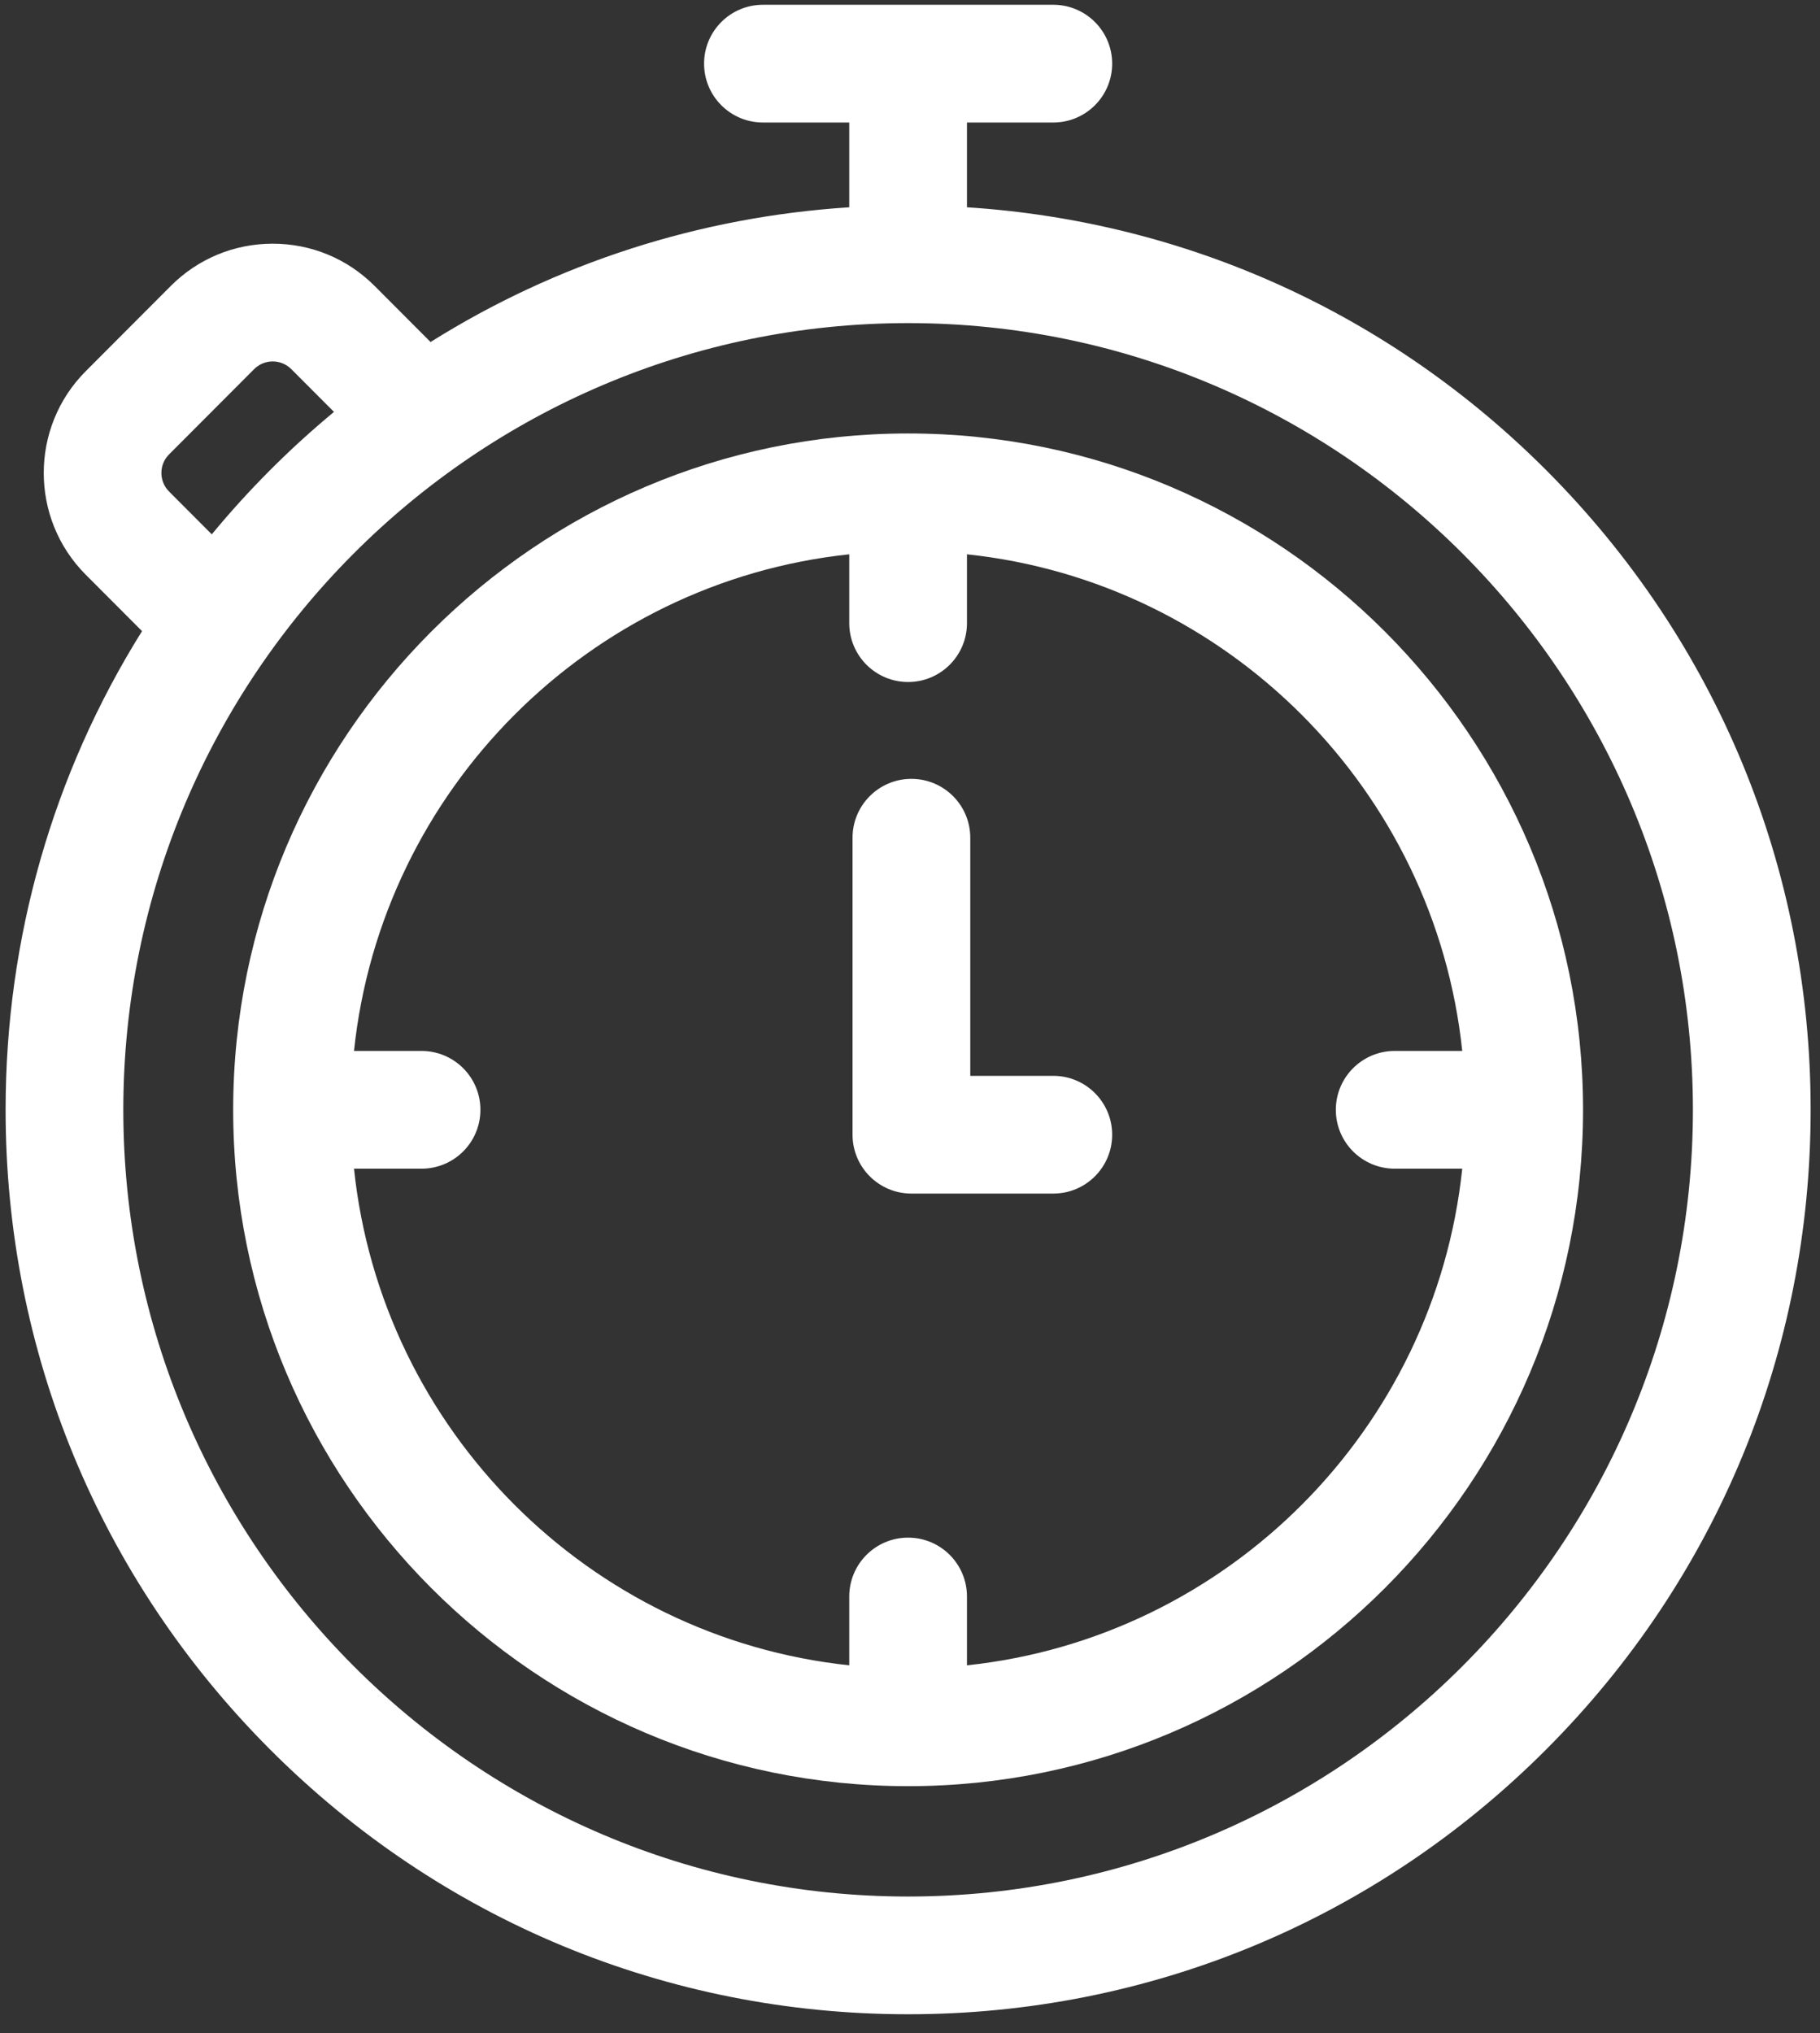
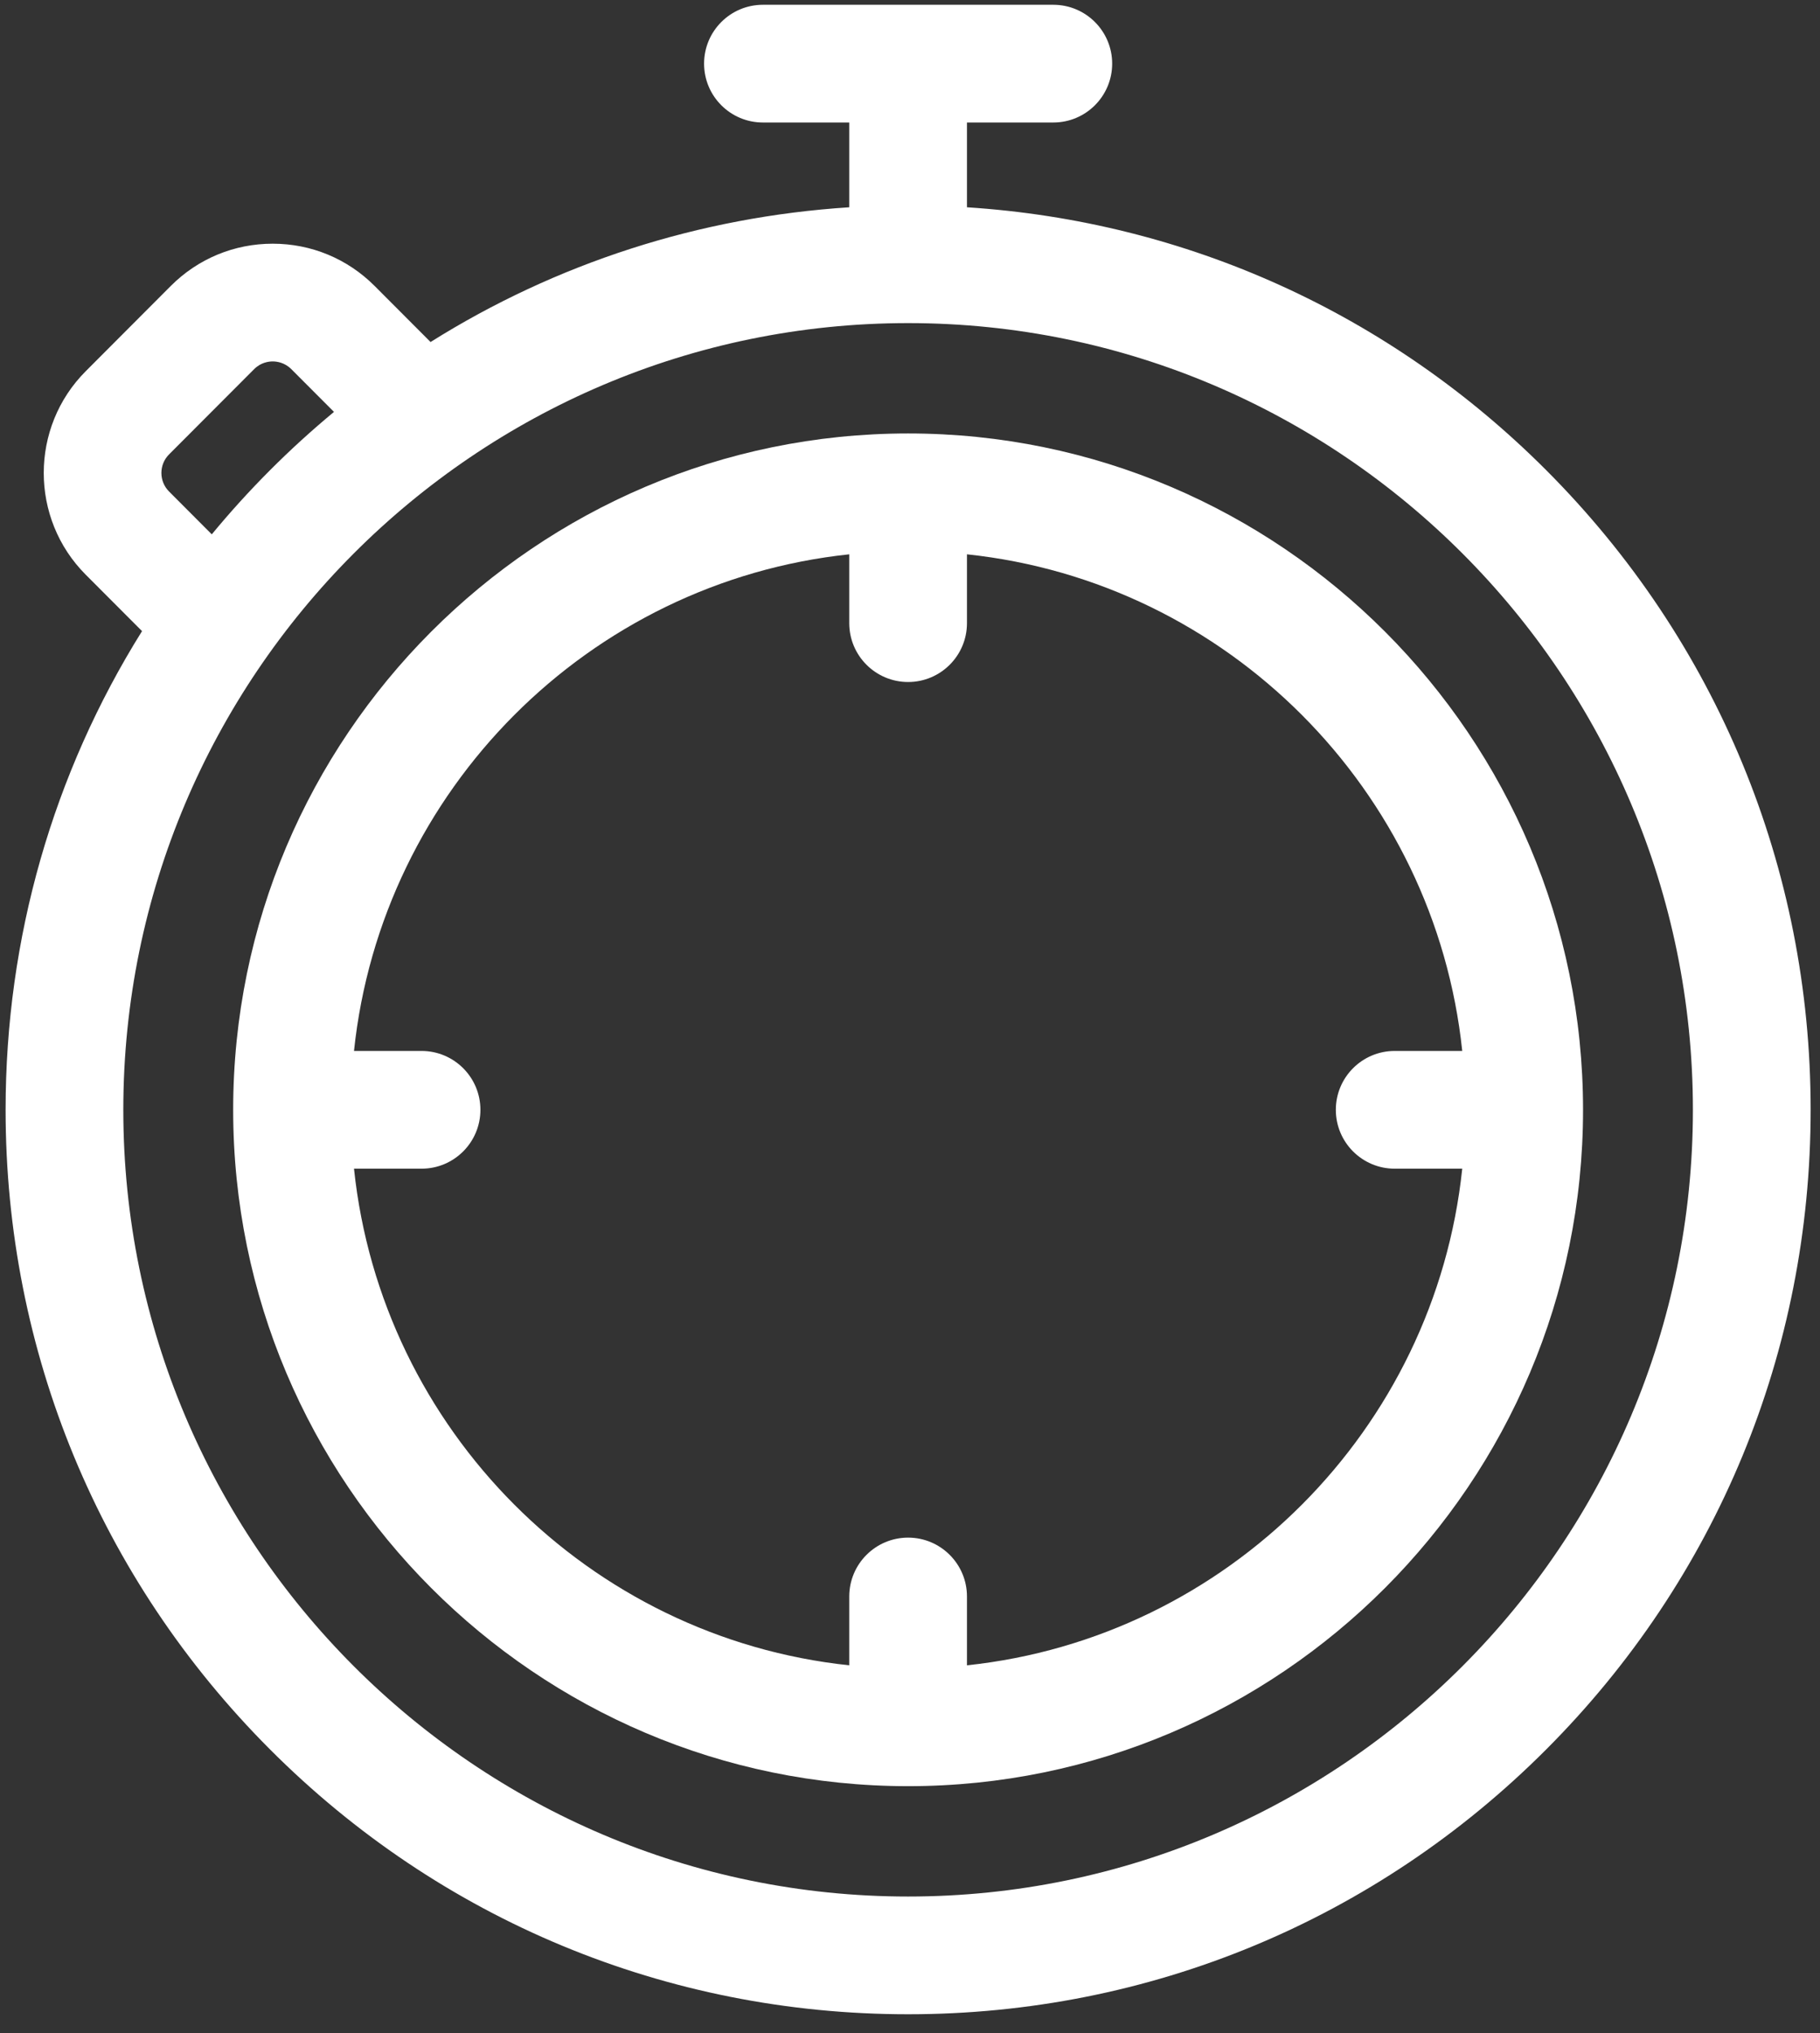
<svg xmlns="http://www.w3.org/2000/svg" width="77" height="86" viewBox="0 0 77 86" fill="none">
  <rect x="0" y="0" width="77" height="86" fill="#333333" stroke="none" />
  <path d="M65.422 19.893C58.8 13.258 50.173 9.362 40.91 8.768V5.182H44.563C45.938 5.182 47.053 4.067 47.053 2.692C47.053 1.317 45.938 0.202 44.563 0.202H32.278C30.902 0.202 29.788 1.317 29.788 2.692C29.788 4.067 30.902 5.182 32.278 5.182H35.93V8.768C29.579 9.176 23.527 11.135 18.216 14.467L15.85 12.096C14.699 10.943 13.167 10.308 11.538 10.308C9.908 10.308 8.376 10.943 7.225 12.096L3.627 15.702C1.259 18.075 1.259 21.936 3.627 24.309L6.009 26.696C2.25 32.711 0.237 39.672 0.237 46.944C0.237 57.162 4.208 66.769 11.419 73.994C18.631 81.221 28.22 85.201 38.42 85.201C48.62 85.201 58.21 81.221 65.422 73.994C72.633 66.769 76.604 57.162 76.604 46.944C76.604 36.726 72.633 27.119 65.422 19.893ZM7.153 19.22L10.751 15.615C11.034 15.331 11.365 15.288 11.538 15.288C11.71 15.288 12.041 15.331 12.325 15.615L14.13 17.423C13.194 18.199 12.289 19.022 11.419 19.894C10.552 20.763 9.732 21.667 8.96 22.602L7.153 20.791C6.72 20.358 6.72 19.653 7.153 19.22ZM38.42 80.221C20.112 80.221 5.217 65.293 5.217 46.944C5.217 28.595 20.112 13.667 38.42 13.667C56.728 13.667 71.623 28.595 71.623 46.944C71.623 65.293 56.728 80.221 38.42 80.221Z" fill="white" />
  <path d="M38.42 18.335C22.675 18.335 9.865 31.169 9.865 46.944C9.865 62.719 22.675 75.553 38.42 75.553C54.166 75.553 66.975 62.719 66.975 46.944C66.975 31.169 54.166 18.335 38.42 18.335ZM40.91 70.441V67.53C40.91 66.155 39.795 65.04 38.42 65.04C37.045 65.04 35.93 66.155 35.93 67.53V70.441C24.914 69.276 16.136 60.476 14.977 49.434H17.834C19.21 49.434 20.325 48.319 20.325 46.944C20.325 45.569 19.21 44.454 17.834 44.454H14.977C16.136 33.411 24.914 24.612 35.93 23.447V26.358C35.93 27.733 37.045 28.848 38.42 28.848C39.795 28.848 40.91 27.733 40.91 26.358V23.447C51.927 24.612 60.705 33.411 61.864 44.454H59.006C57.631 44.454 56.516 45.569 56.516 46.944C56.516 48.319 57.631 49.434 59.006 49.434H61.864C60.705 60.476 51.927 69.276 40.91 70.441Z" fill="white" />
-   <path d="M44.563 45.507H41.05V35.435C41.05 34.06 39.935 32.945 38.559 32.945C37.184 32.945 36.069 34.06 36.069 35.435V47.997C36.069 49.372 37.184 50.487 38.559 50.487H44.563C45.938 50.487 47.053 49.372 47.053 47.997C47.053 46.622 45.938 45.507 44.563 45.507Z" fill="white" />
</svg>